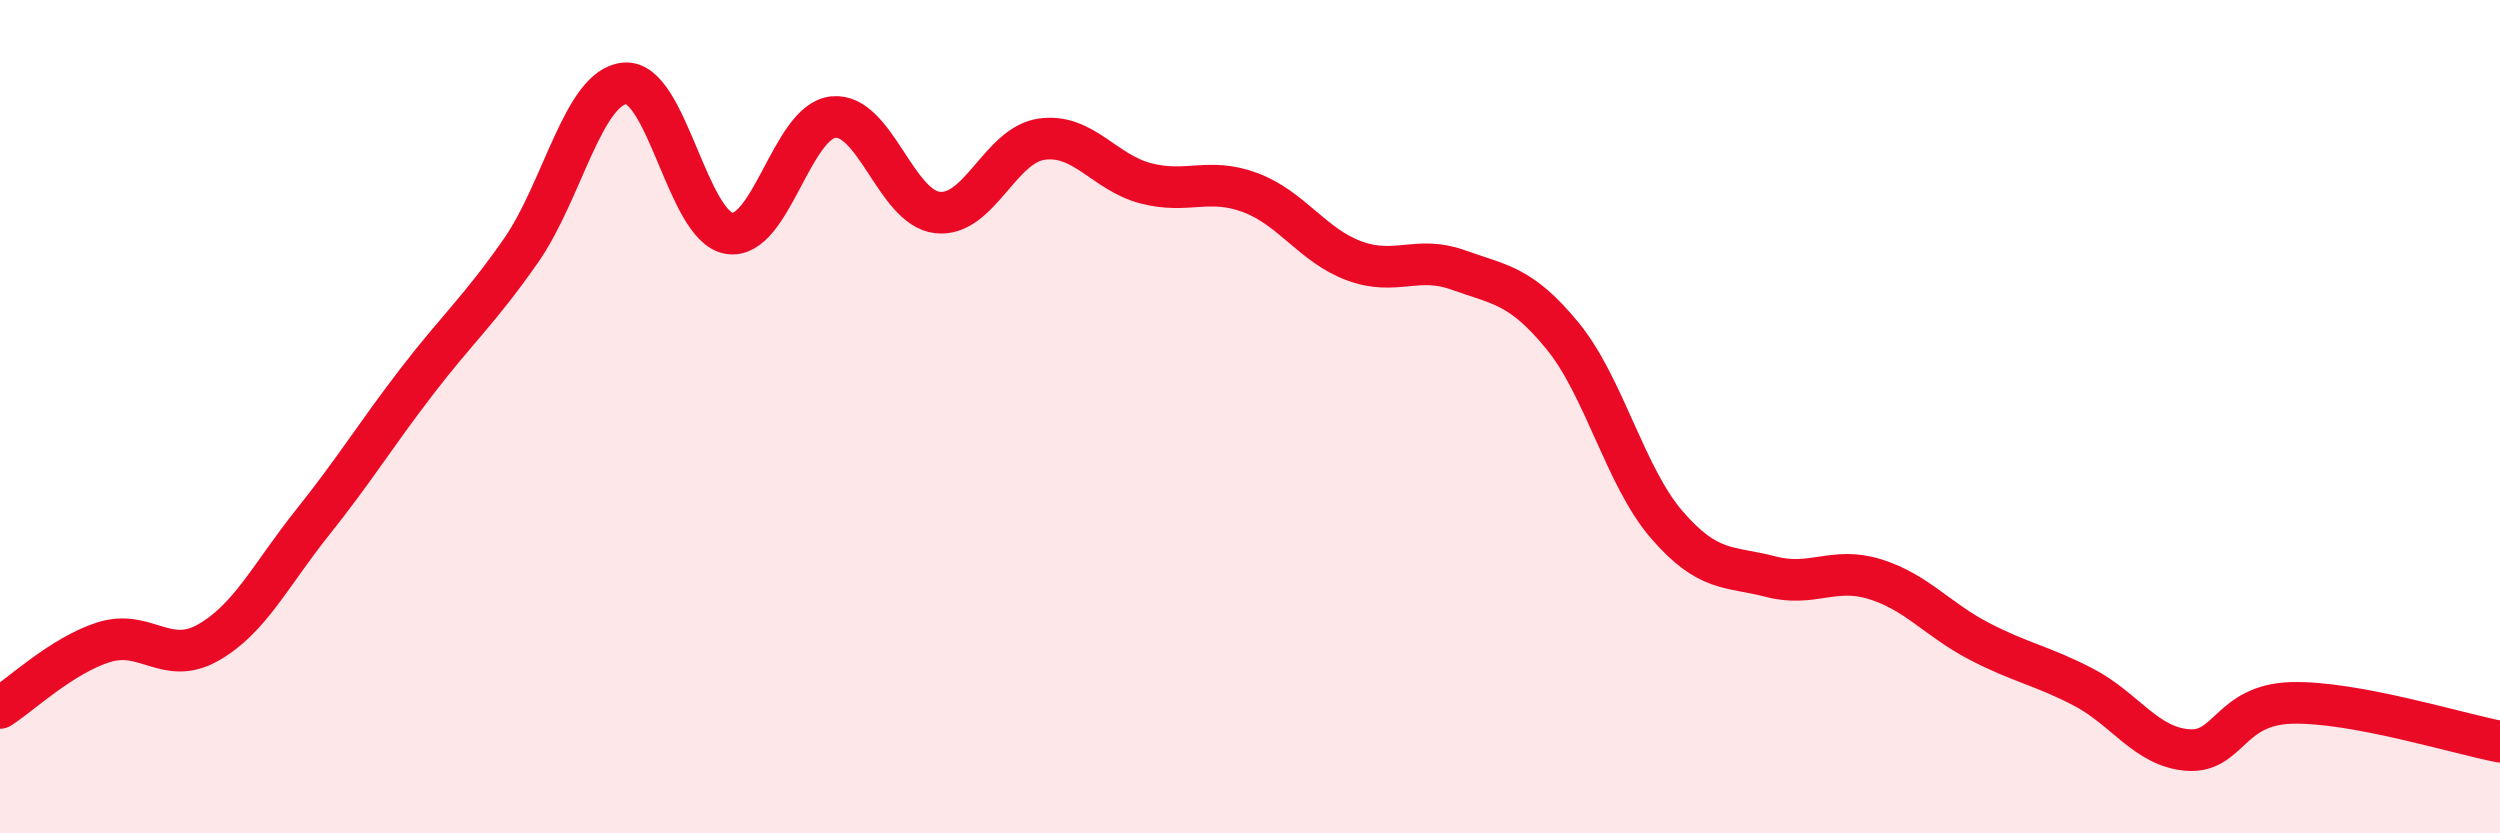
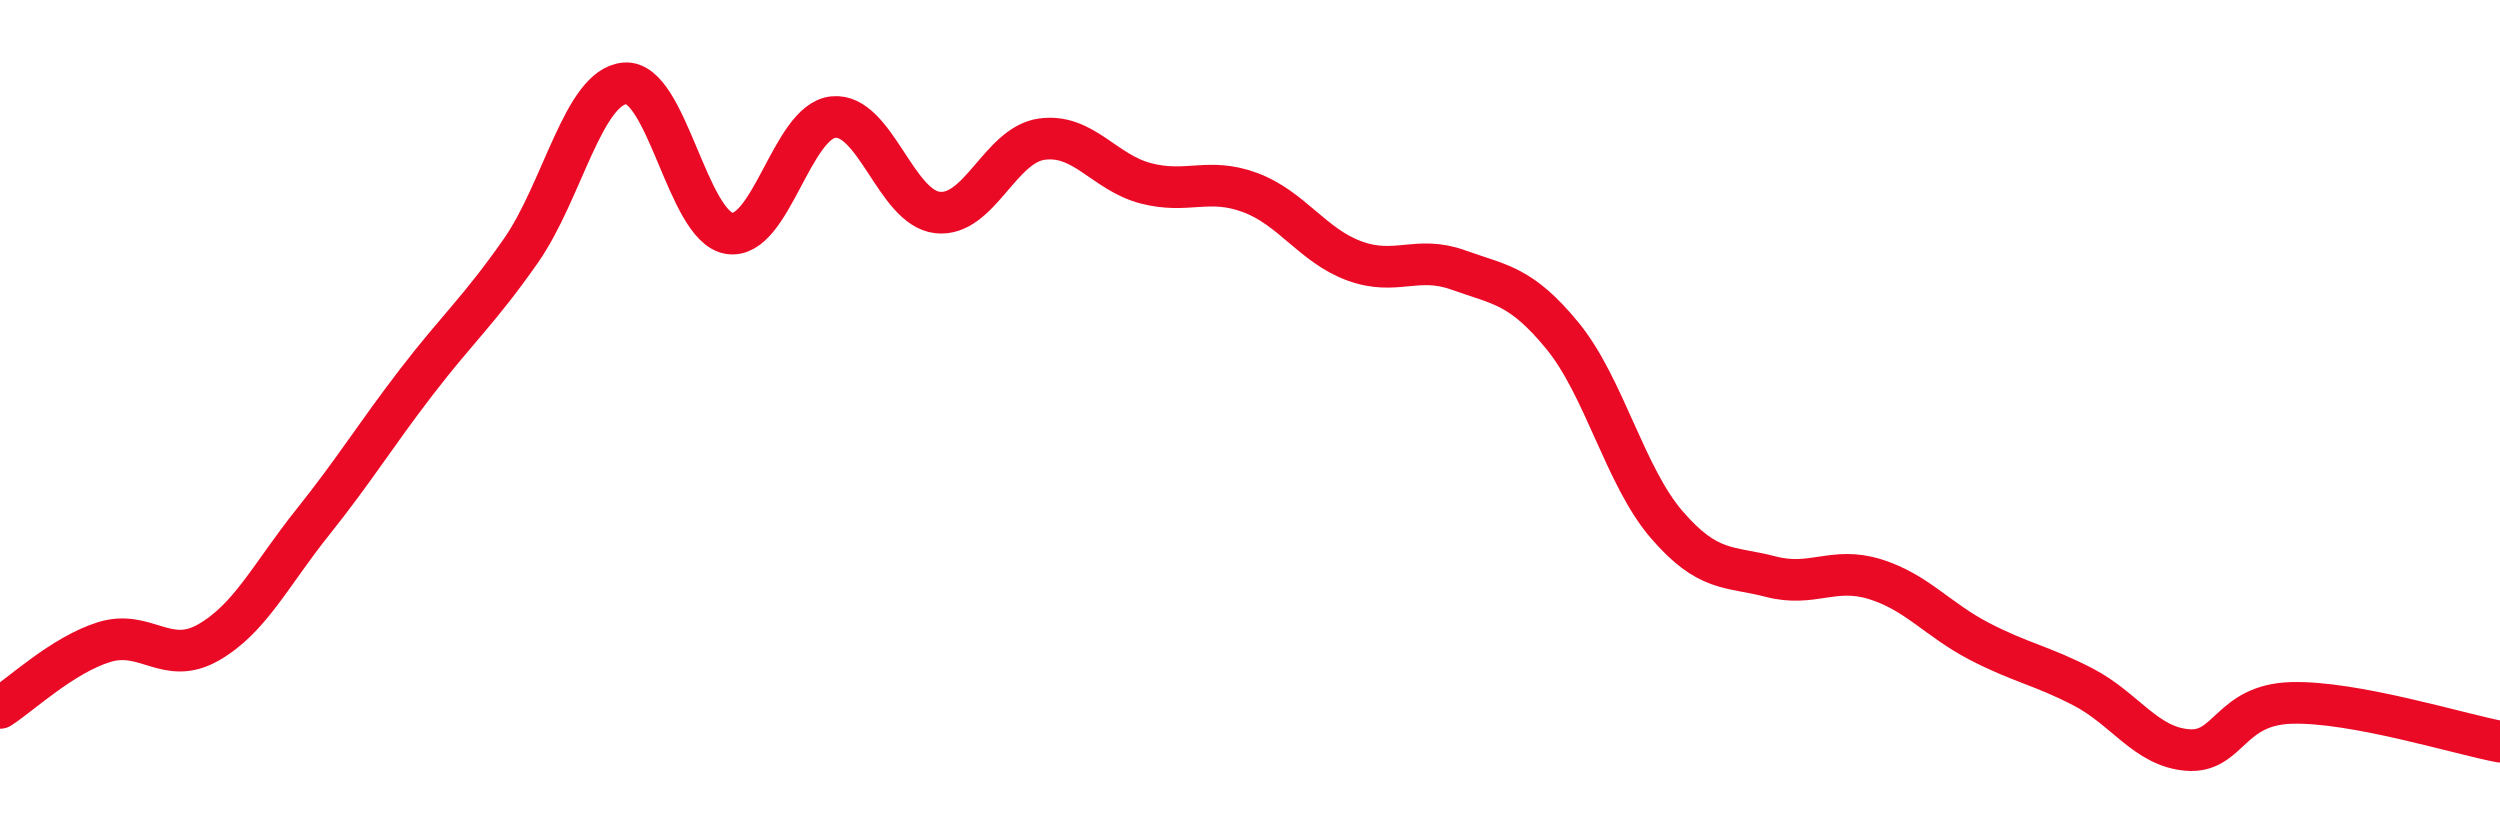
<svg xmlns="http://www.w3.org/2000/svg" width="60" height="20" viewBox="0 0 60 20">
-   <path d="M 0,16.99 C 0.5,16.67 1.5,15.72 2.5,15.41 C 3.5,15.1 4,15.99 5,15.42 C 6,14.85 6.5,13.79 7.5,12.54 C 8.5,11.29 9,10.46 10,9.16 C 11,7.86 11.5,7.45 12.5,6.02 C 13.5,4.59 14,2.08 15,2 C 16,1.92 16.5,5.44 17.5,5.6 C 18.5,5.76 19,2.91 20,2.81 C 21,2.71 21.5,4.99 22.5,5.1 C 23.5,5.21 24,3.48 25,3.34 C 26,3.2 26.5,4.14 27.5,4.4 C 28.5,4.66 29,4.25 30,4.62 C 31,4.99 31.5,5.89 32.5,6.26 C 33.5,6.63 34,6.12 35,6.48 C 36,6.84 36.5,6.84 37.5,8.06 C 38.5,9.28 39,11.43 40,12.59 C 41,13.75 41.5,13.58 42.5,13.84 C 43.5,14.1 44,13.59 45,13.9 C 46,14.21 46.5,14.87 47.5,15.39 C 48.5,15.91 49,15.97 50,16.49 C 51,17.01 51.5,17.92 52.5,18 C 53.5,18.08 53.5,16.91 55,16.87 C 56.5,16.83 59,17.61 60,17.8L60 20L0 20Z" fill="#EB0A25" opacity="0.1" stroke-linecap="round" stroke-linejoin="round" />
  <path d="M 0,16.99 C 0.5,16.67 1.5,15.72 2.5,15.41 C 3.5,15.1 4,15.99 5,15.42 C 6,14.85 6.5,13.79 7.5,12.54 C 8.5,11.29 9,10.46 10,9.16 C 11,7.86 11.5,7.45 12.5,6.02 C 13.5,4.59 14,2.08 15,2 C 16,1.92 16.5,5.44 17.5,5.6 C 18.5,5.76 19,2.91 20,2.81 C 21,2.71 21.5,4.99 22.5,5.1 C 23.5,5.21 24,3.48 25,3.34 C 26,3.2 26.5,4.14 27.5,4.4 C 28.5,4.66 29,4.25 30,4.62 C 31,4.99 31.5,5.89 32.5,6.26 C 33.5,6.63 34,6.12 35,6.48 C 36,6.84 36.5,6.84 37.5,8.06 C 38.5,9.28 39,11.43 40,12.59 C 41,13.75 41.5,13.58 42.5,13.84 C 43.5,14.1 44,13.59 45,13.9 C 46,14.21 46.5,14.87 47.5,15.39 C 48.5,15.91 49,15.97 50,16.49 C 51,17.01 51.5,17.92 52.5,18 C 53.5,18.08 53.5,16.91 55,16.87 C 56.5,16.83 59,17.61 60,17.8" stroke="#EB0A25" stroke-width="1" fill="none" stroke-linecap="round" stroke-linejoin="round" />
</svg>